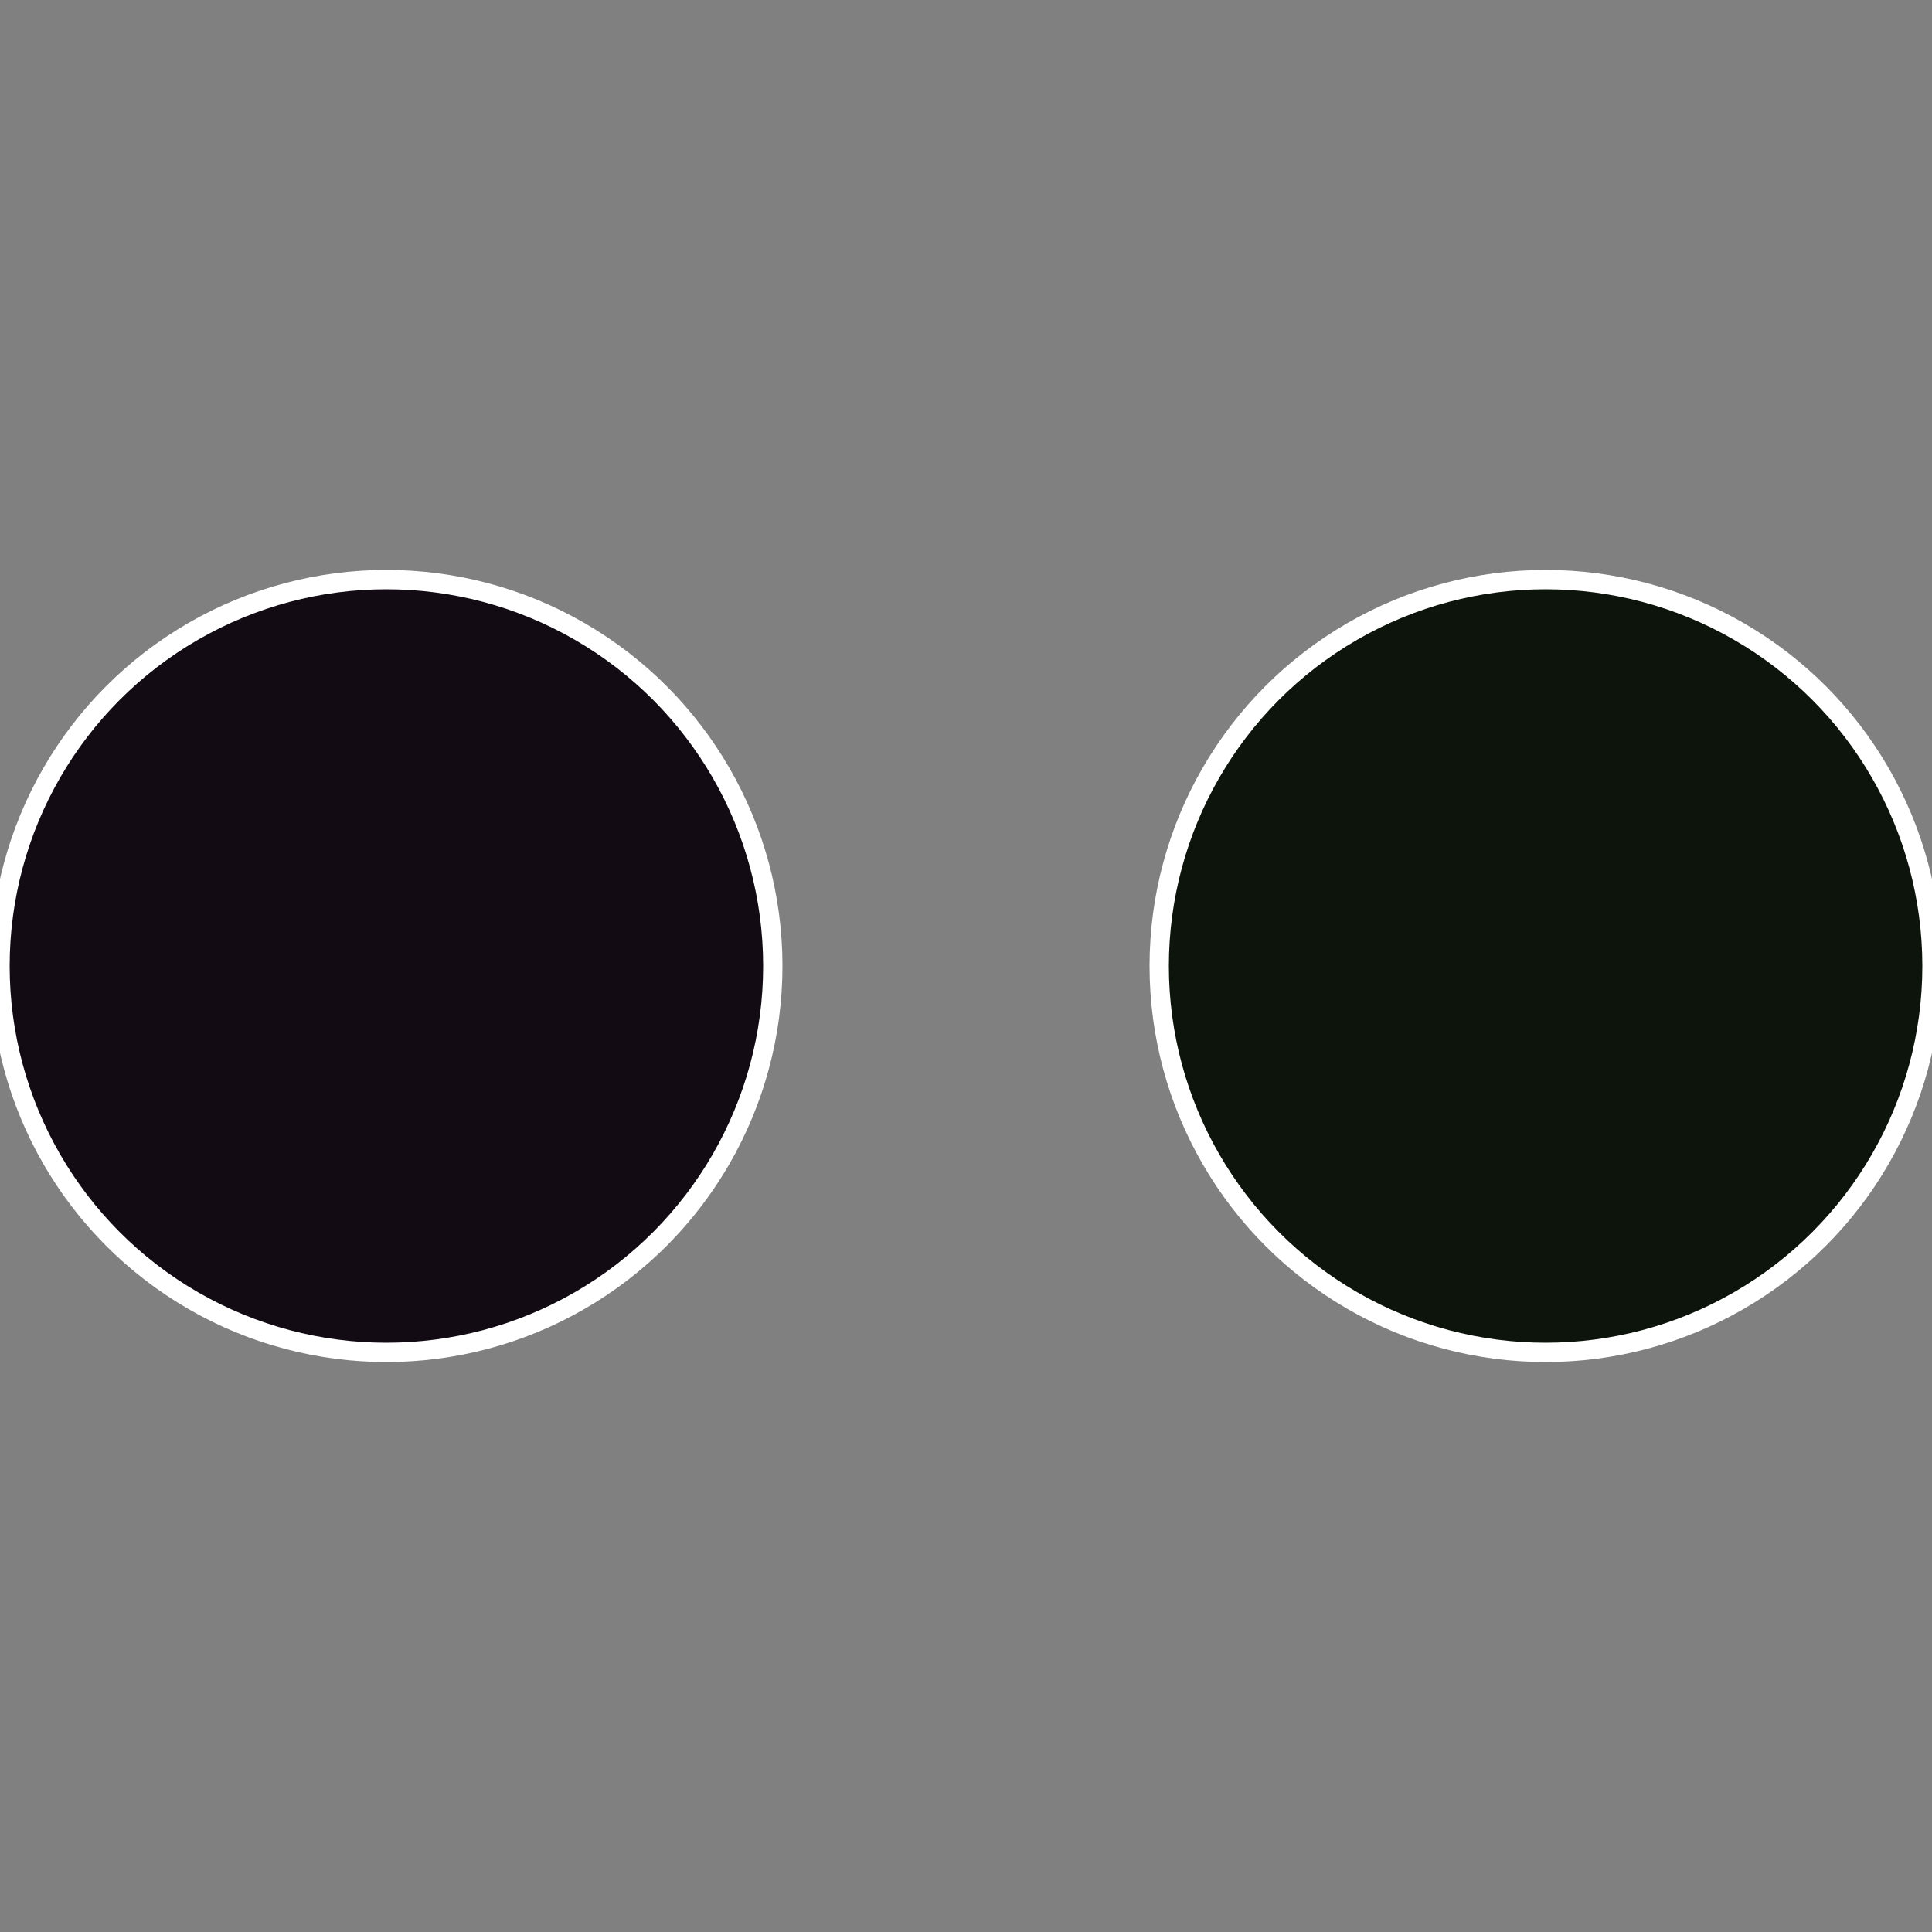
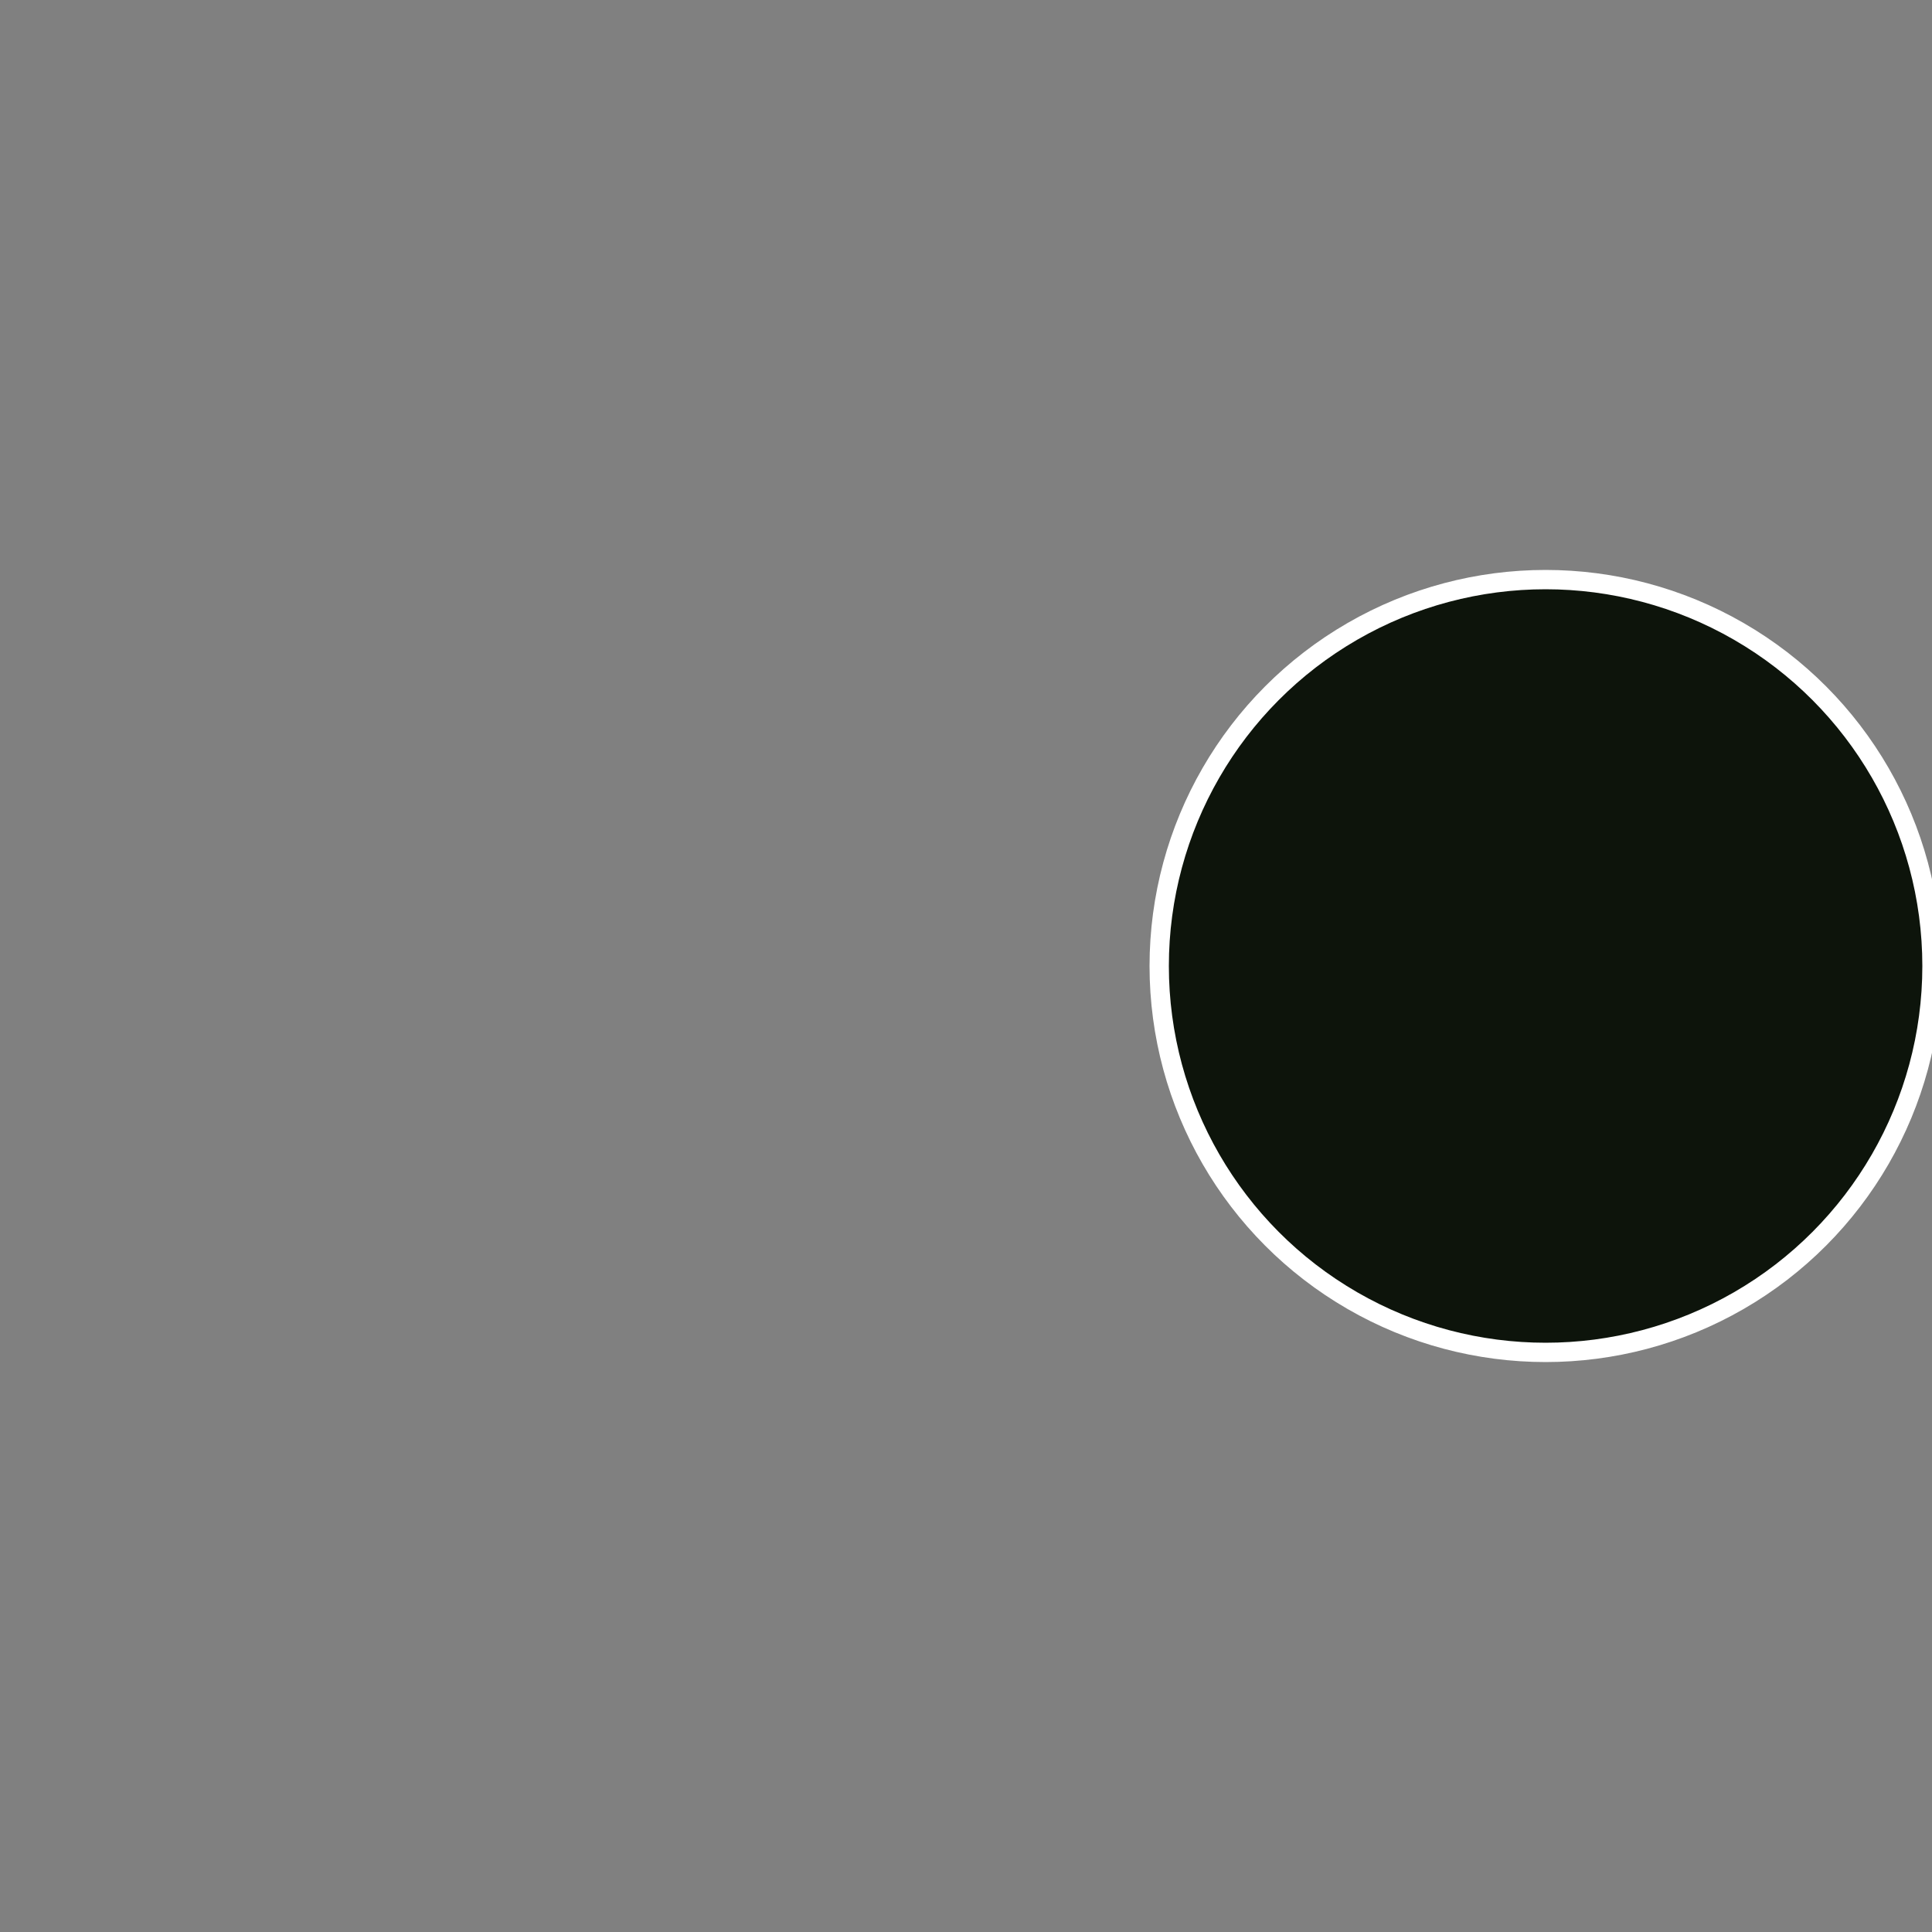
<svg xmlns="http://www.w3.org/2000/svg" width="500" height="500" viewBox="-1 -1 2 2">
  <rect x="-1" y="-1" width="2" height="2" fill="#808080" stroke="none" />
  <circle cx="0.6" cy="0" r="0.4" fill="#0d140b" stroke="#fff" stroke-width="1%" />
-   <circle cx="-0.6" cy="7.3478807948841E-17" r="0.4" fill="#120b14" stroke="#fff" stroke-width="1%" />
</svg>